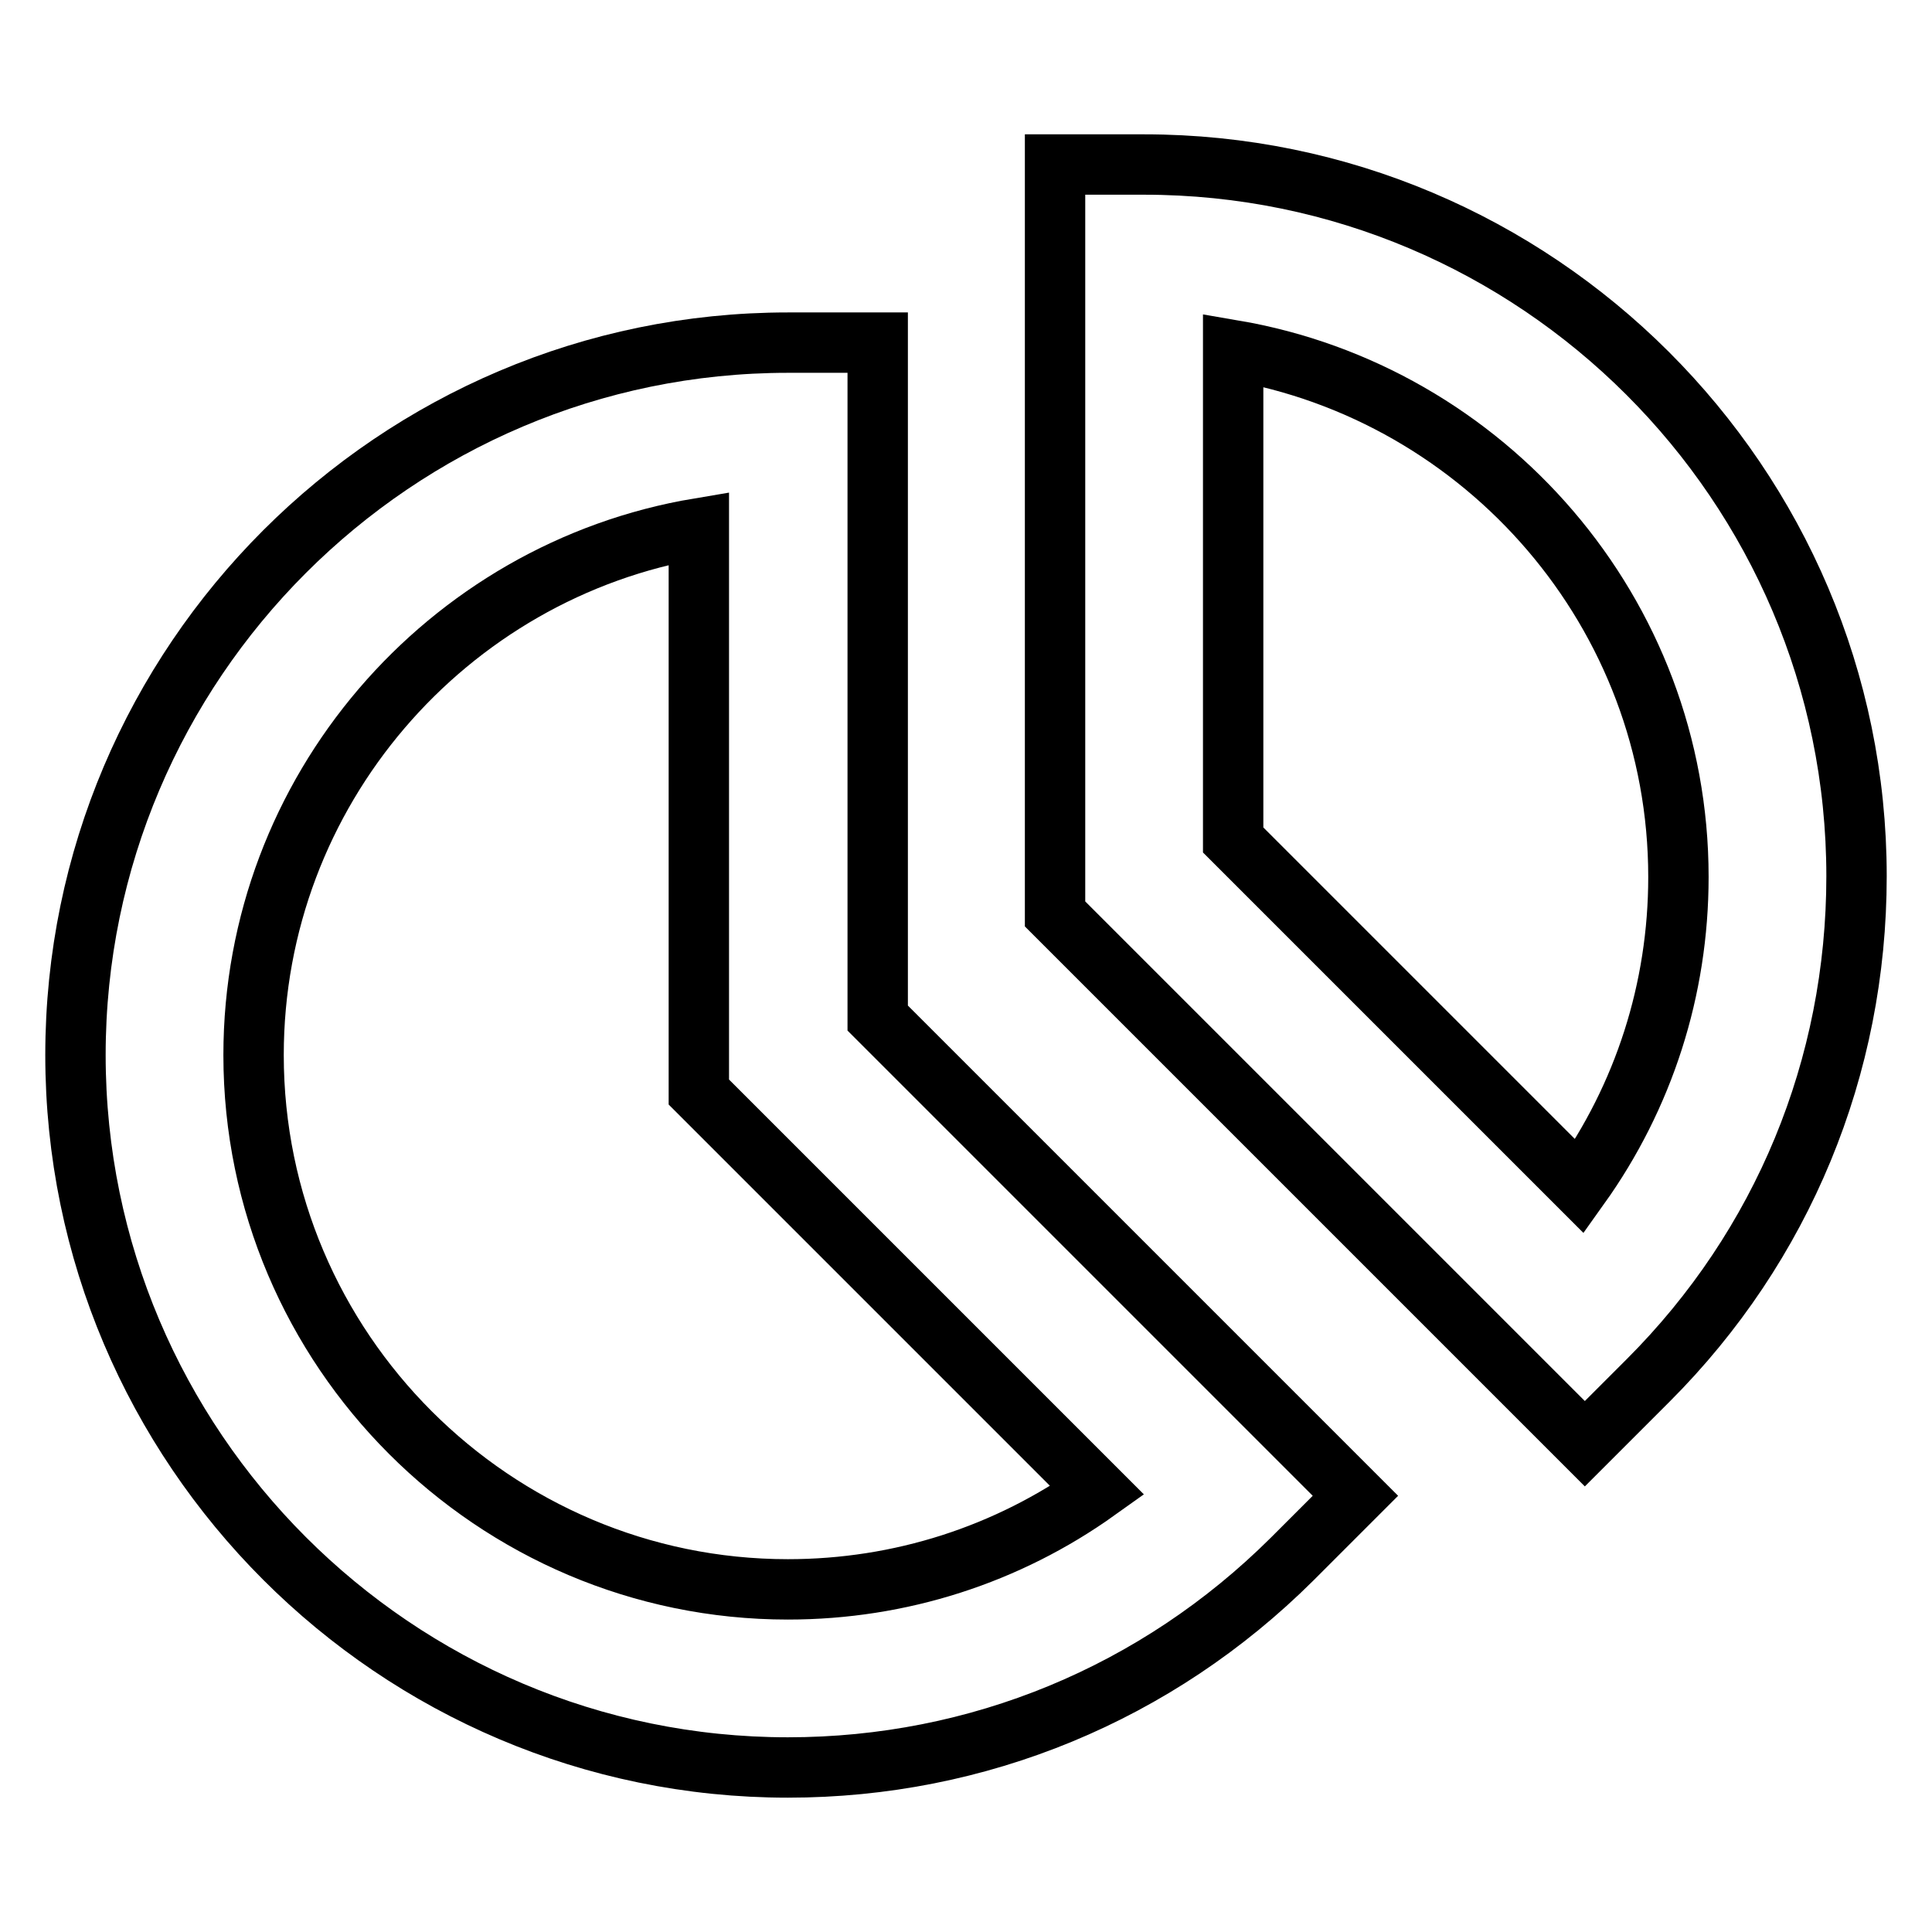
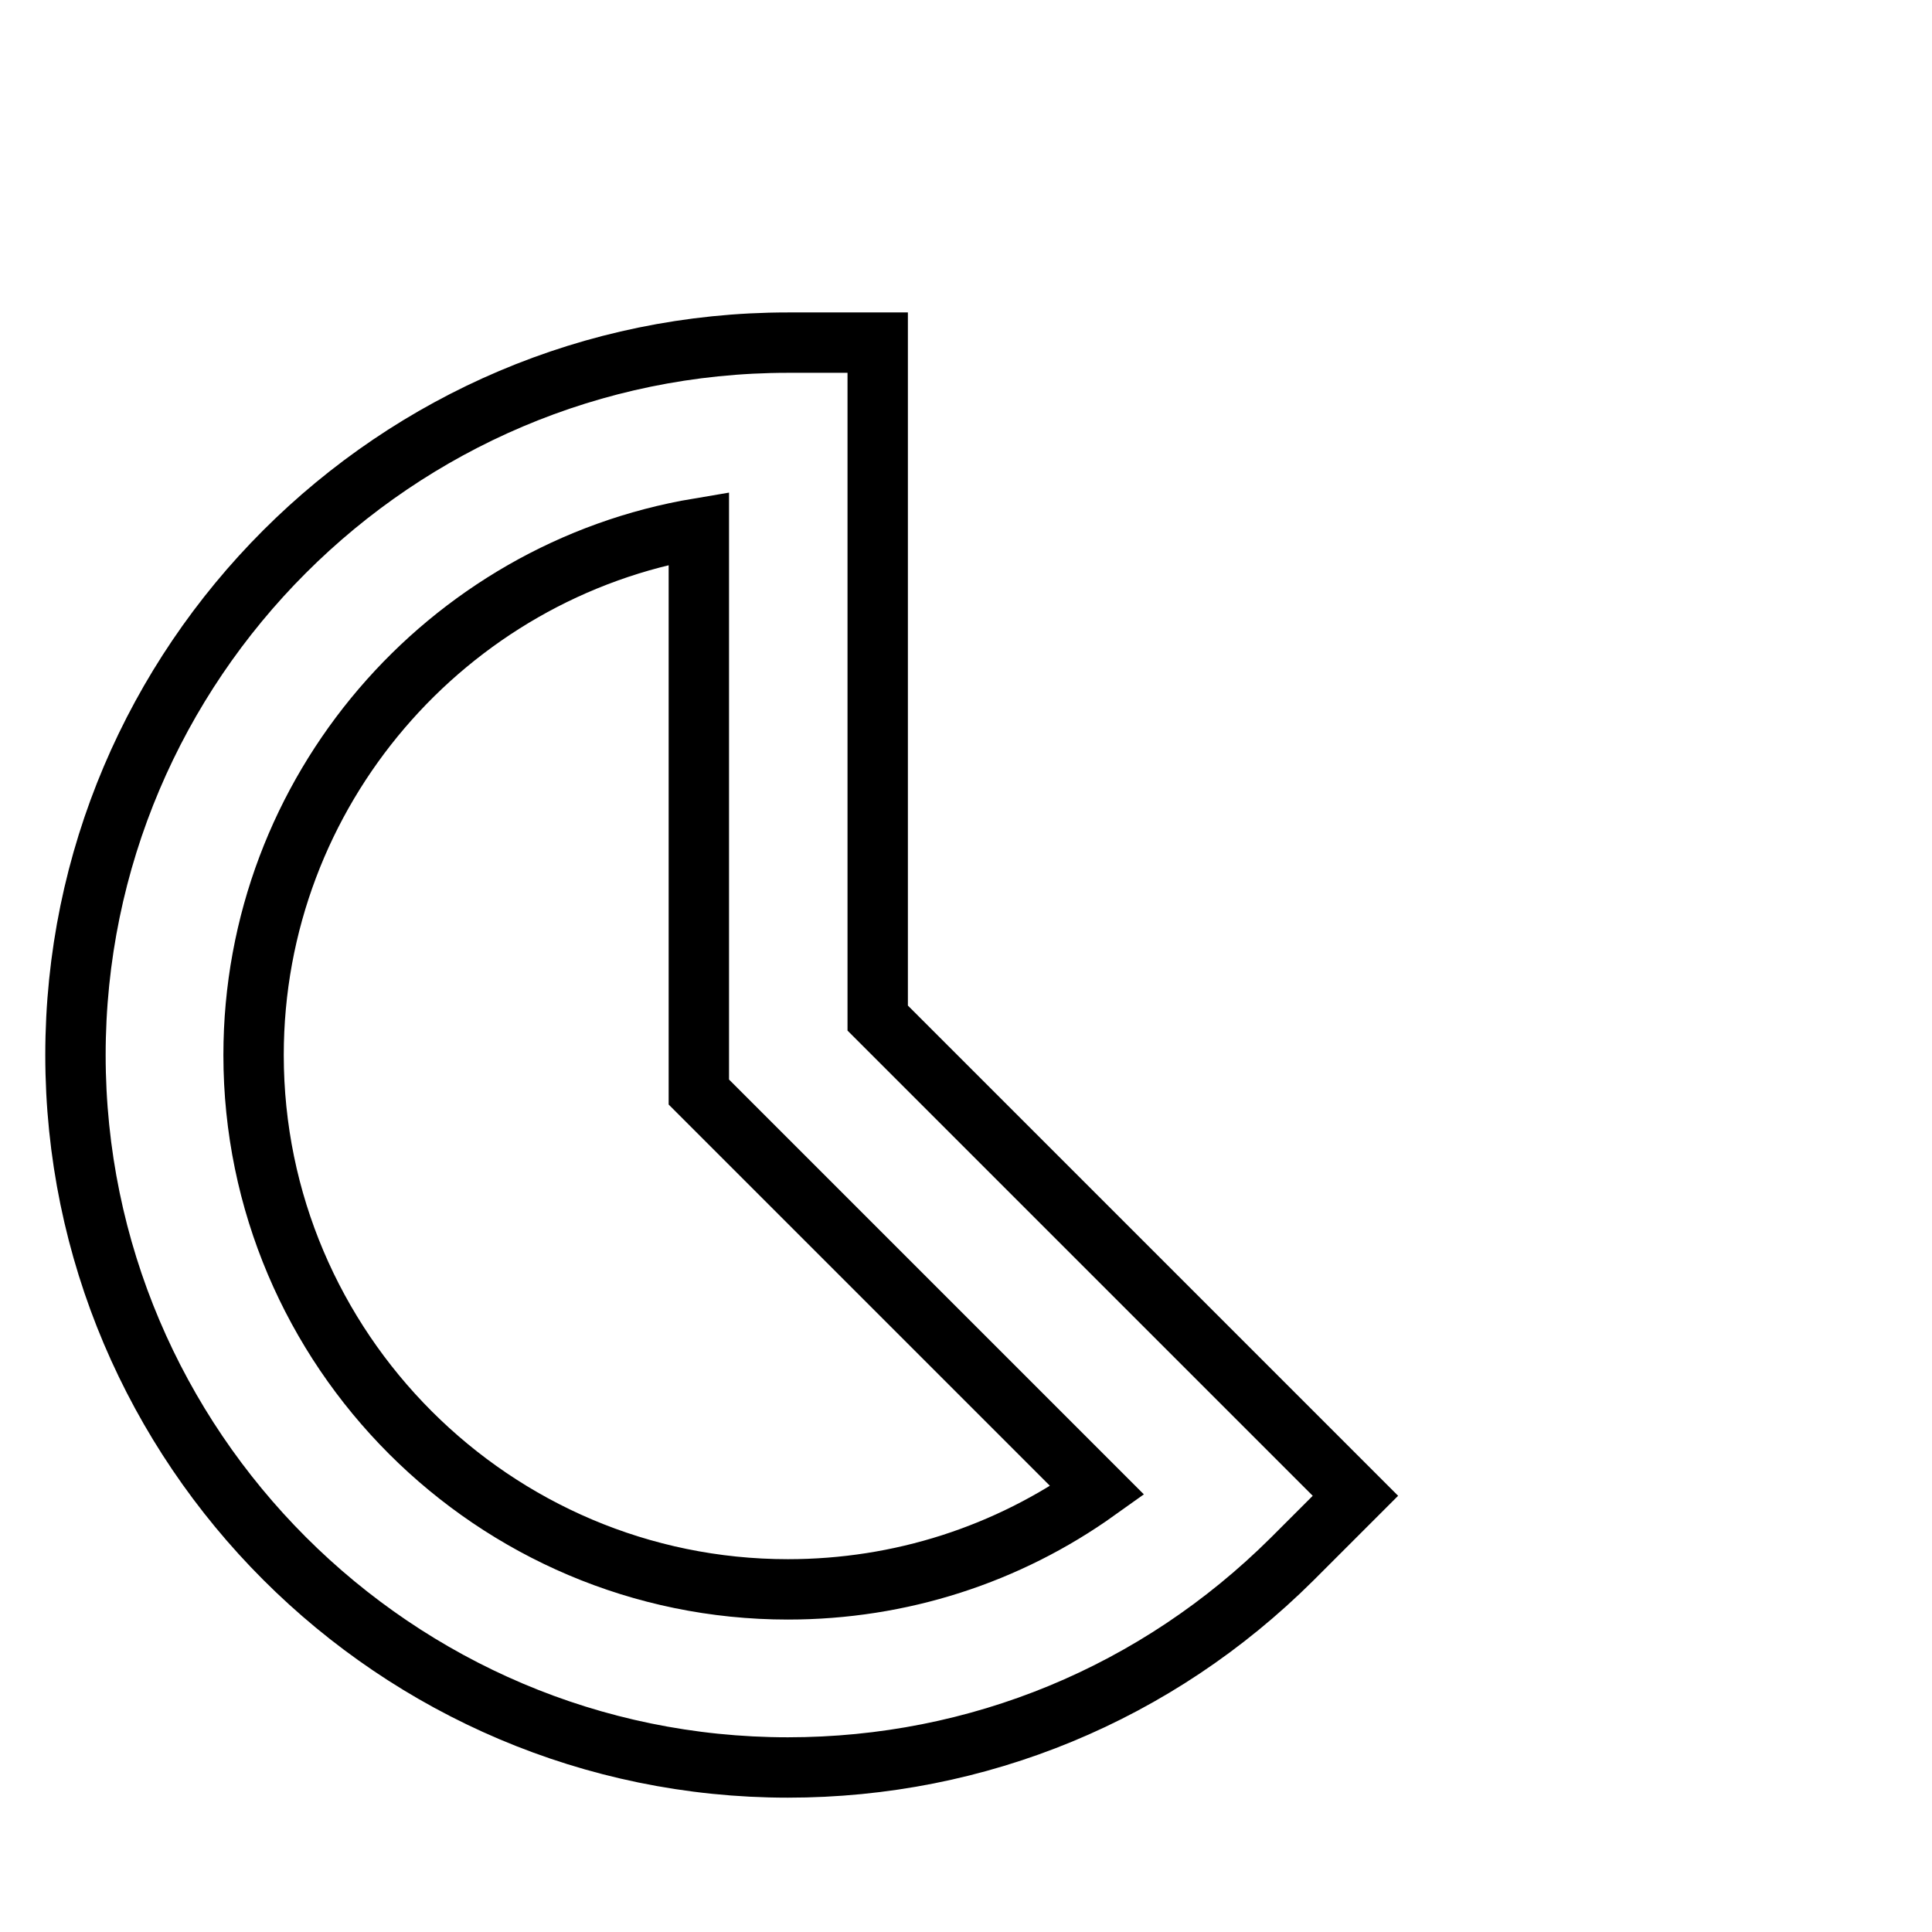
<svg xmlns="http://www.w3.org/2000/svg" version="1.1" x="0px" y="0px" viewBox="0 0 256 256" enable-background="new 0 0 256 256" xml:space="preserve">
  <g>
-     <path stroke-width="8" fill-opacity="0" stroke="#000000" d="M151.6,21.8h-11.8v99.3l70.2,70.2l8.4-8.4c17.8-17.8,27.6-41.5,27.6-66.8C246,64.1,203.6,21.8,151.6,21.8z  M209.3,157.2l-45.9-45.9V46.4c33.4,5.7,59,34.8,59,69.8C222.4,131.1,217.8,145.3,209.3,157.2z" />
    <path stroke-width="8" fill-opacity="0" stroke="#000000" d="M116.2,45.4h-11.8c-52,0-94.4,42.4-94.4,94.4c0,52,42.4,94.4,94.4,94.4c25.2,0,48.9-9.8,66.8-27.6l8.4-8.4 l-63.3-63.3V45.4z M145.4,197.5c-11.9,8.5-26.1,13.1-41,13.1c-39,0-70.8-31.8-70.8-70.8c0-35,25.6-64.2,59-69.8v74.7L145.4,197.5z" />
  </g>
</svg>